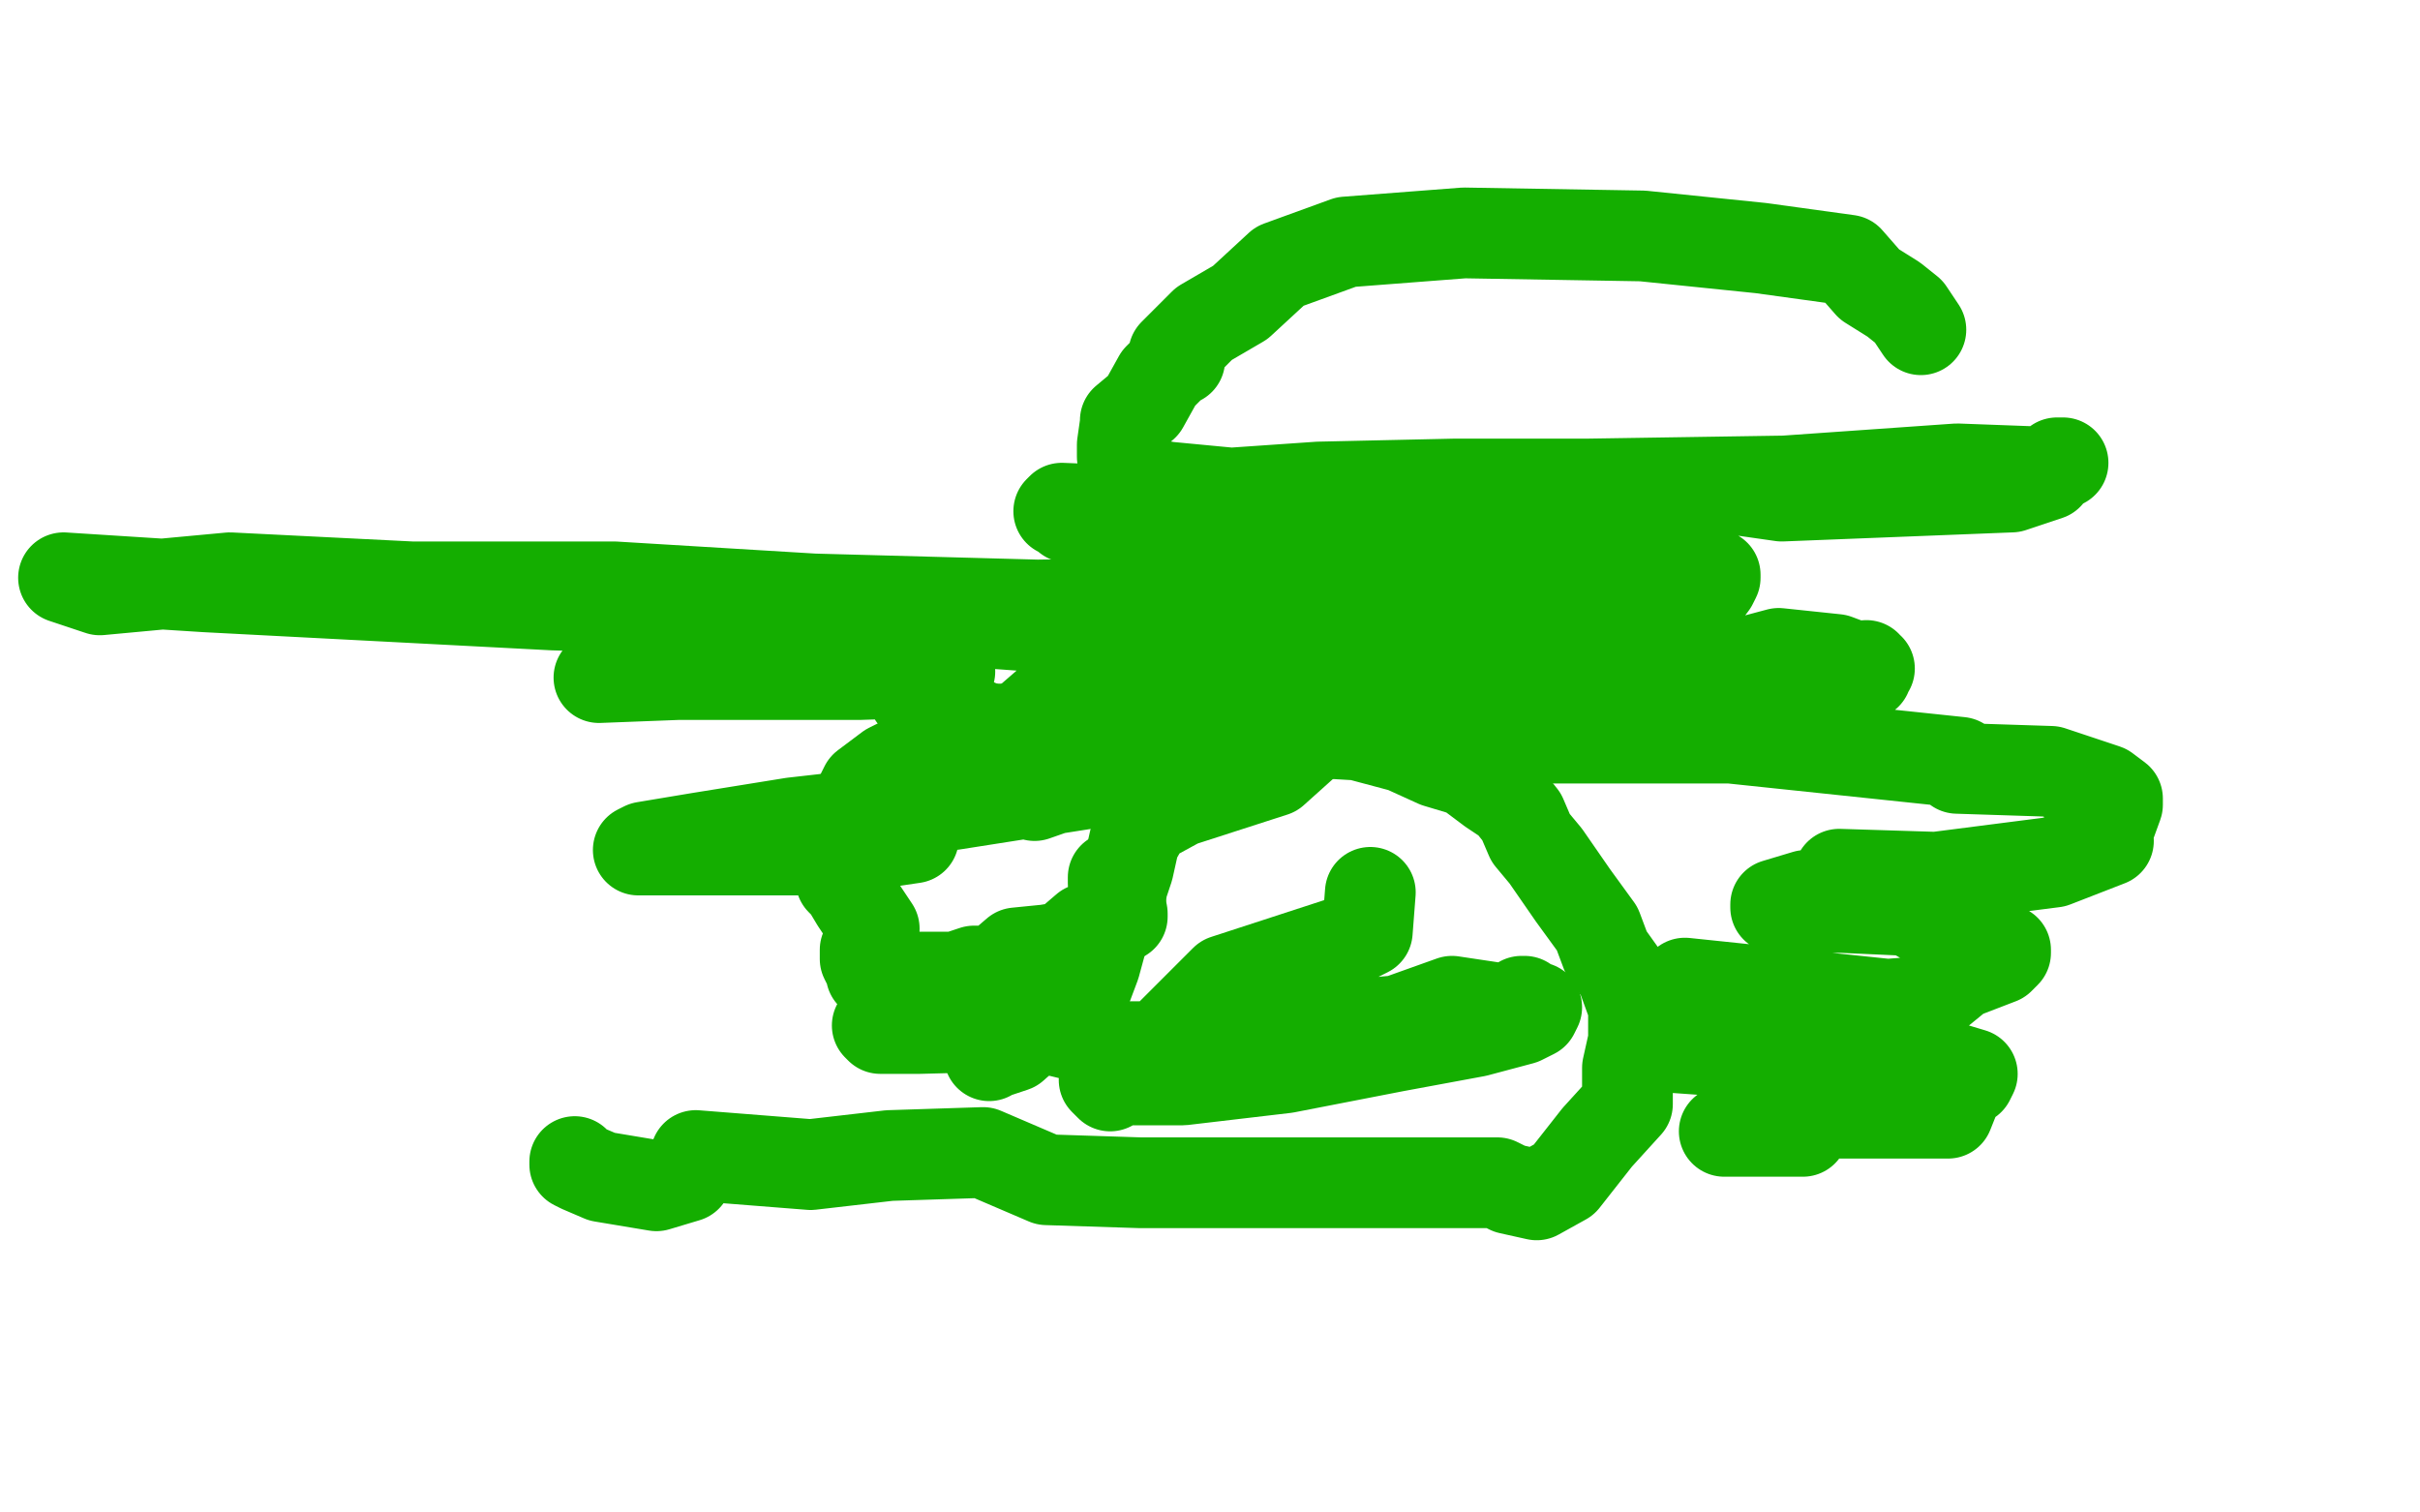
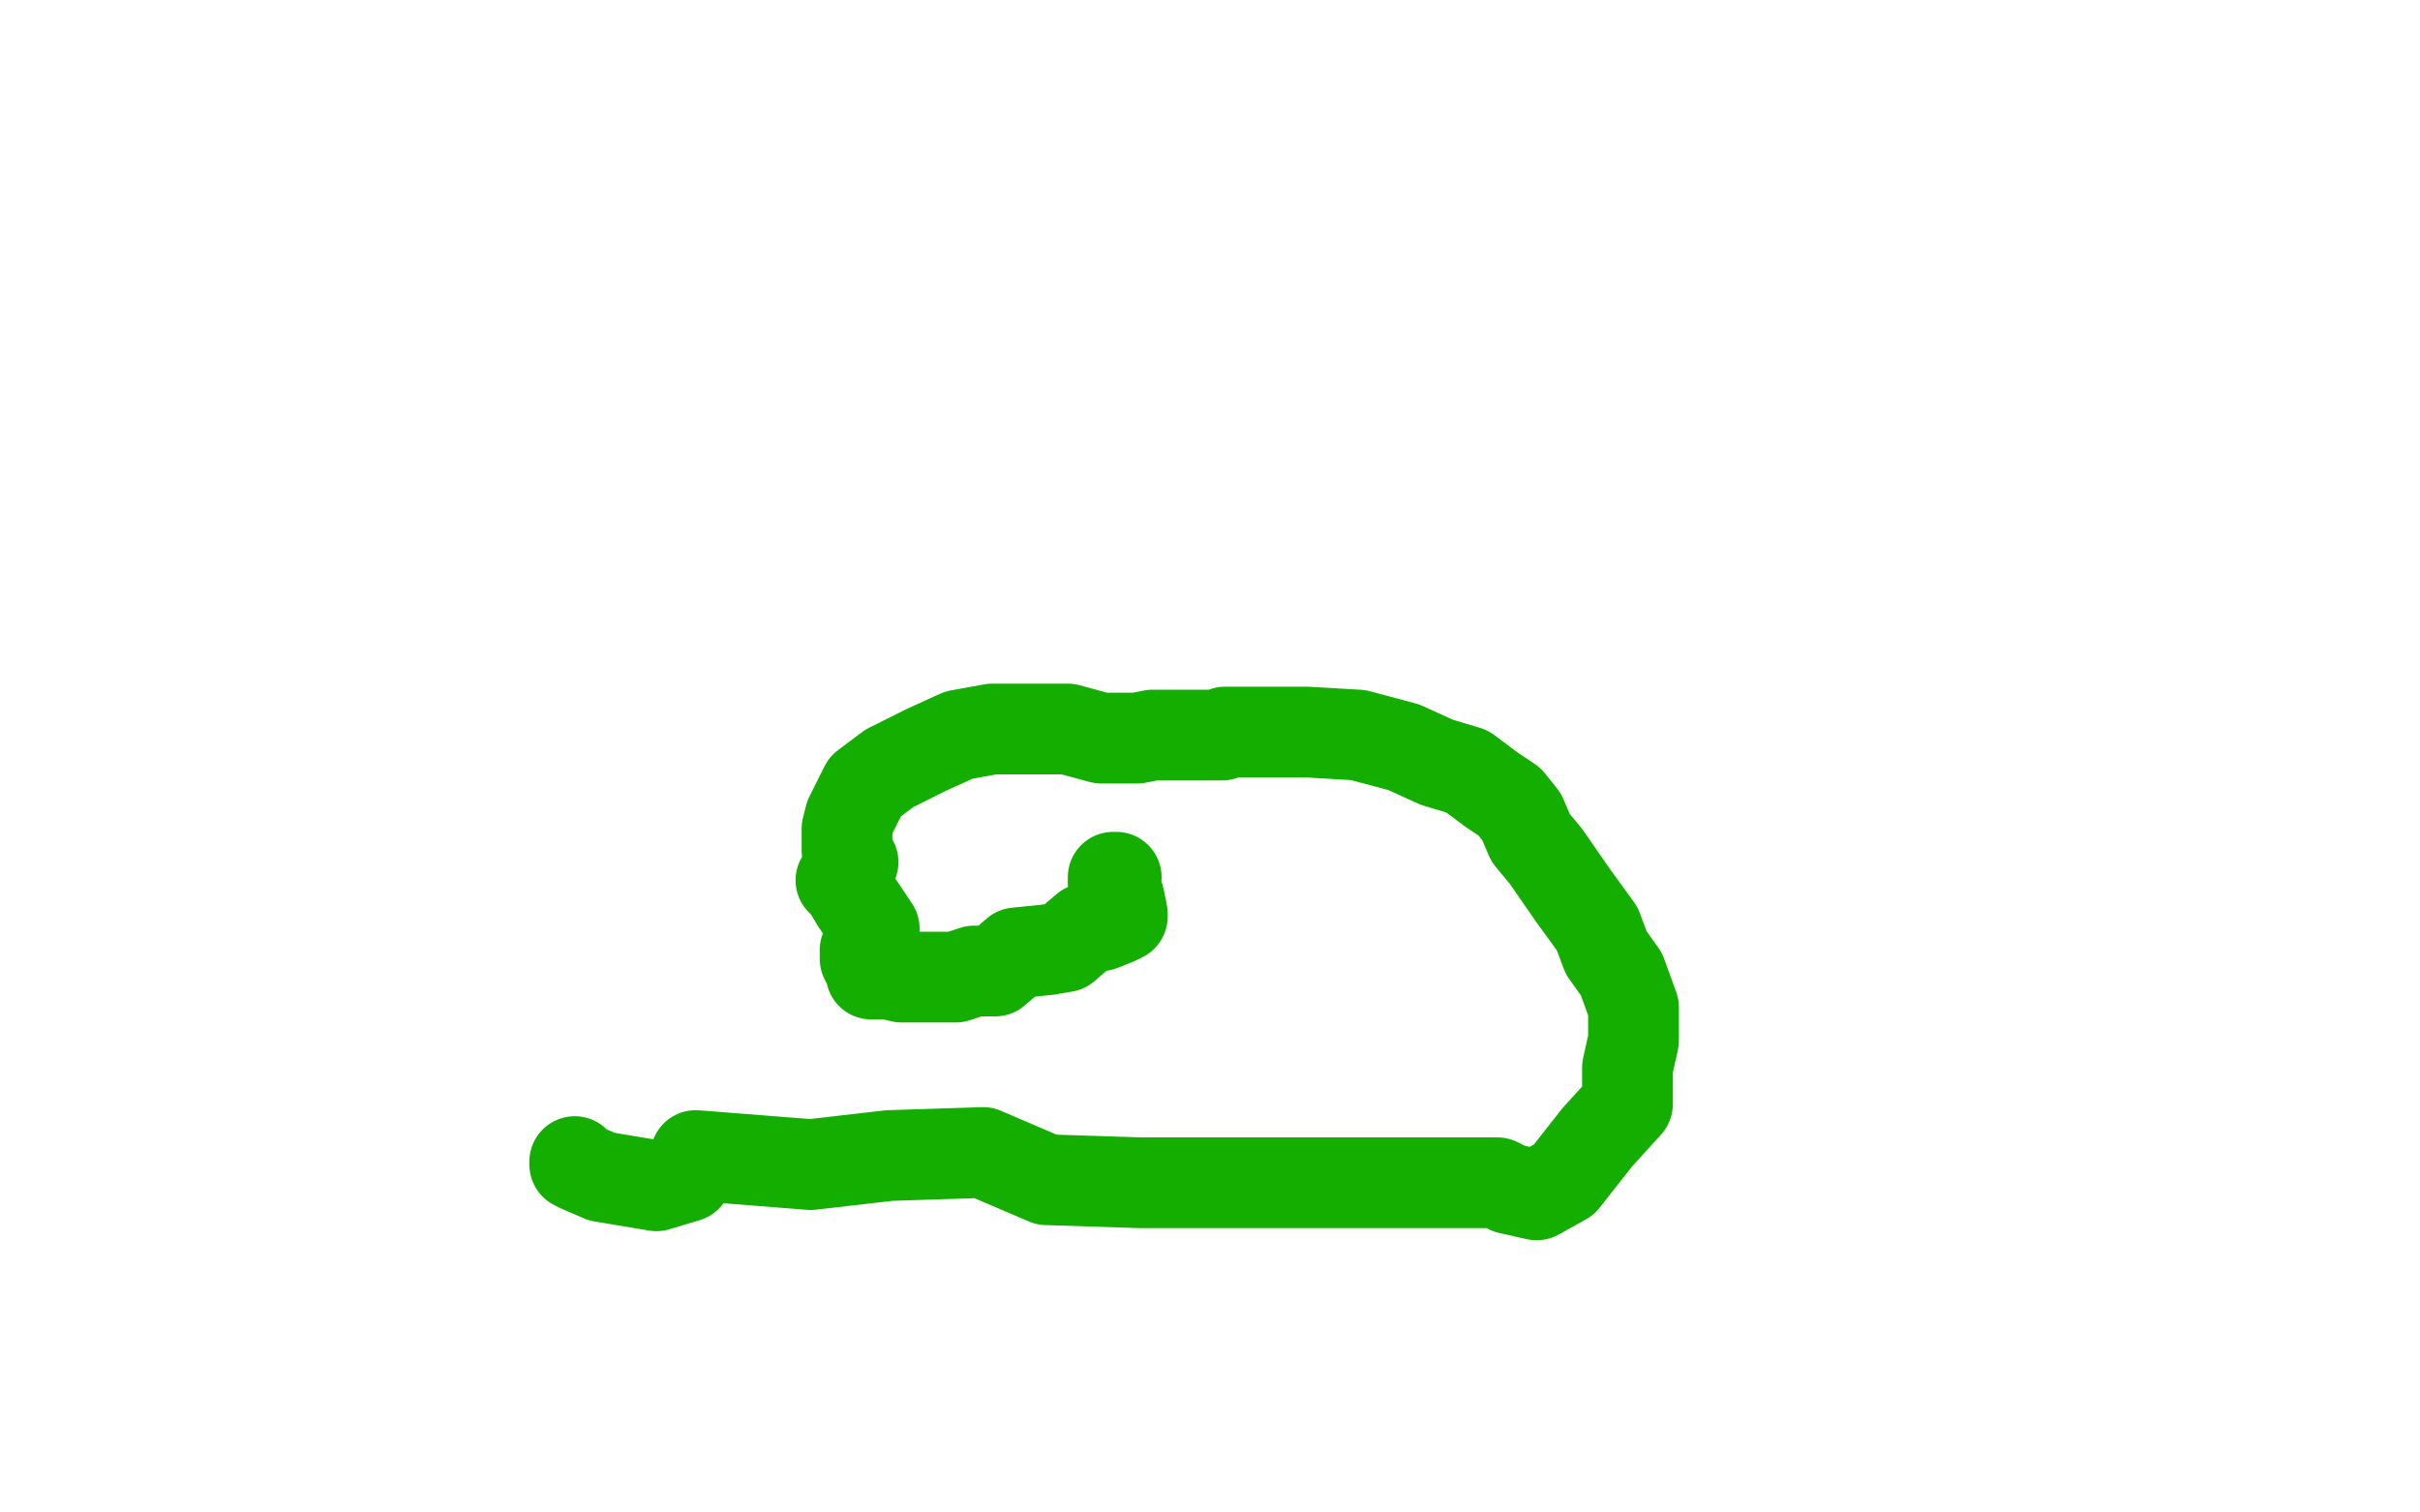
<svg xmlns="http://www.w3.org/2000/svg" width="800" height="500" version="1.1" style="stroke-antialiasing: false">
  <desc>This SVG has been created on https://colorillo.com/</desc>
  <rect x="0" y="0" width="800" height="500" style="fill: rgb(255,255,255); stroke-width:0" />
  <polyline points="369,290 368,290 368,290 368,292 368,292 369,294 369,294 370,297 370,297 371,302 371,302 371,303 371,303 369,304 364,306 359,307 352,313 346,314 336,315 329,321 322,321 319,322 316,323 311,323 306,323 304,323 302,323 298,323 294,322 290,322 288,322 288,321 286,317 286,314 287,315 287,316 289,307 285,301 283,298 280,293 278,291 282,285 281,284 280,281 280,280 280,278 280,276 280,274 281,270 283,266 286,260 290,257 294,254 300,251 306,248 317,243 328,241 335,241 346,241 353,241 364,244 376,244 381,243 392,243 404,243 405,242 418,242 432,242 449,243 464,247 475,252 485,255 493,261 499,265 503,270 506,277 511,283 520,296 528,307 531,315 536,322 540,333 540,336 540,344 538,353 538,365 528,376 517,390 508,395 499,393 495,391 468,391 430,391 377,391 346,390 325,381 294,382 268,385 230,382 227,389 217,392 199,389 192,386 190,385 190,384" style="fill: none; stroke: #14ae00; stroke-width: 30; stroke-linejoin: round; stroke-linecap: round; stroke-antialiasing: false; stroke-antialias: 0; opacity: 1.0" />
-   <polyline points="198,224 224,223 224,223 252,223 252,223 284,223 284,223 314,222 314,222 302,230 302,230 333,244 333,244 339,239 354,226 410,226 492,225 521,219 535,214 537,236 557,233 559,231 561,231 559,231 560,231 553,231 541,230 541,220 501,212 382,210 286,203 183,200 68,194 21,191 33,195 76,191 136,194 203,194 269,198 343,200 405,199 459,198 484,192 507,191 521,191 525,191 528,191 530,191 531,191 531,192 530,193 529,195 523,199 511,205 495,212 460,220 421,255 390,265 379,271 375,278 373,287 371,293 370,300 365,308 362,319 359,327 353,333 344,338 335,346 329,348 328,348 327,349" style="fill: none; stroke: #14ae00; stroke-width: 30; stroke-linejoin: round; stroke-linecap: round; stroke-antialiasing: false; stroke-antialias: 0; opacity: 1.0" />
-   <polyline points="453,295 452,308 452,308 448,310 448,310 405,324 405,324 385,344 385,344 375,348 375,348 372,348 372,348 374,346 375,346 379,346 382,351 406,350 434,340 488,335 506,333 508,333 507,335 503,337 488,341 461,346 425,353 391,357 365,357 367,359 367,355 375,356 386,354 416,345 452,341 480,331 500,334 504,331 503,331 502,336 478,338 463,344 379,348 342,339 304,340 291,340 290,339" style="fill: none; stroke: #14ae00; stroke-width: 30; stroke-linejoin: round; stroke-linecap: round; stroke-antialiasing: false; stroke-antialias: 0; opacity: 1.0" />
-   <polyline points="302,277 275,281 275,281 241,281 241,281 214,281 214,281 211,281 211,281 213,280 231,277 262,272 315,266 366,258 378,255 389,252 385,253 371,256 362,256 342,263 359,256 349,257 348,258 347,258 349,258 353,259" style="fill: none; stroke: #14ae00; stroke-width: 30; stroke-linejoin: round; stroke-linecap: round; stroke-antialiasing: false; stroke-antialias: 0; opacity: 1.0" />
-   <polyline points="635,109 631,103 631,103 626,99 626,99 618,94 618,94 611,86 611,86 582,82 582,82 543,78 543,78 484,77 445,80 423,88 410,100 398,107 393,112 390,115 388,117 390,118 390,119 389,119 387,121 383,125 378,134 372,139 372,140 371,147 371,149 371,147 371,151 372,156 375,159 386,161 407,163 436,161 481,160 525,160 590,159 647,155 674,156 681,153 682,153 681,153 680,153 677,157 665,161 589,164 568,161 473,167 376,169 351,168 350,169 352,170 353,171 359,171 364,176 388,176 422,173 460,170 506,170 541,162 550,162 550,163 547,165 545,160 534,164 517,169 517,181 508,189 501,190 502,190 510,191 523,190 542,190 557,187 567,190 567,191 566,193 563,197 557,201 543,206 528,213 517,219 515,222 515,224 516,226 531,229 545,229 557,229 564,231 564,232 565,232 564,233 560,235 567,224 566,225 567,223 566,221 566,220 566,218 573,220 588,216 607,218 615,221 618,221 617,222 617,223 617,220 601,223 592,232 592,242 548,242 512,242 497,243 497,244 498,244 513,244 539,244 572,244 648,252 647,254 678,255 696,261 700,264 700,266 696,277 697,278 679,285 640,290 608,289 605,295 597,296 587,299 587,300 591,300 609,300 631,301 645,309 659,312 663,314 663,315 661,317 648,322 637,331 624,332 557,325 550,346 548,346 549,346 563,347 593,350 616,350 642,352 652,355 651,357 648,358 644,368 610,368 589,368 581,374 570,374 573,374 580,374 596,374 599,369" style="fill: none; stroke: #14ae00; stroke-width: 30; stroke-linejoin: round; stroke-linecap: round; stroke-antialiasing: false; stroke-antialias: 0; opacity: 1.0" />
</svg>